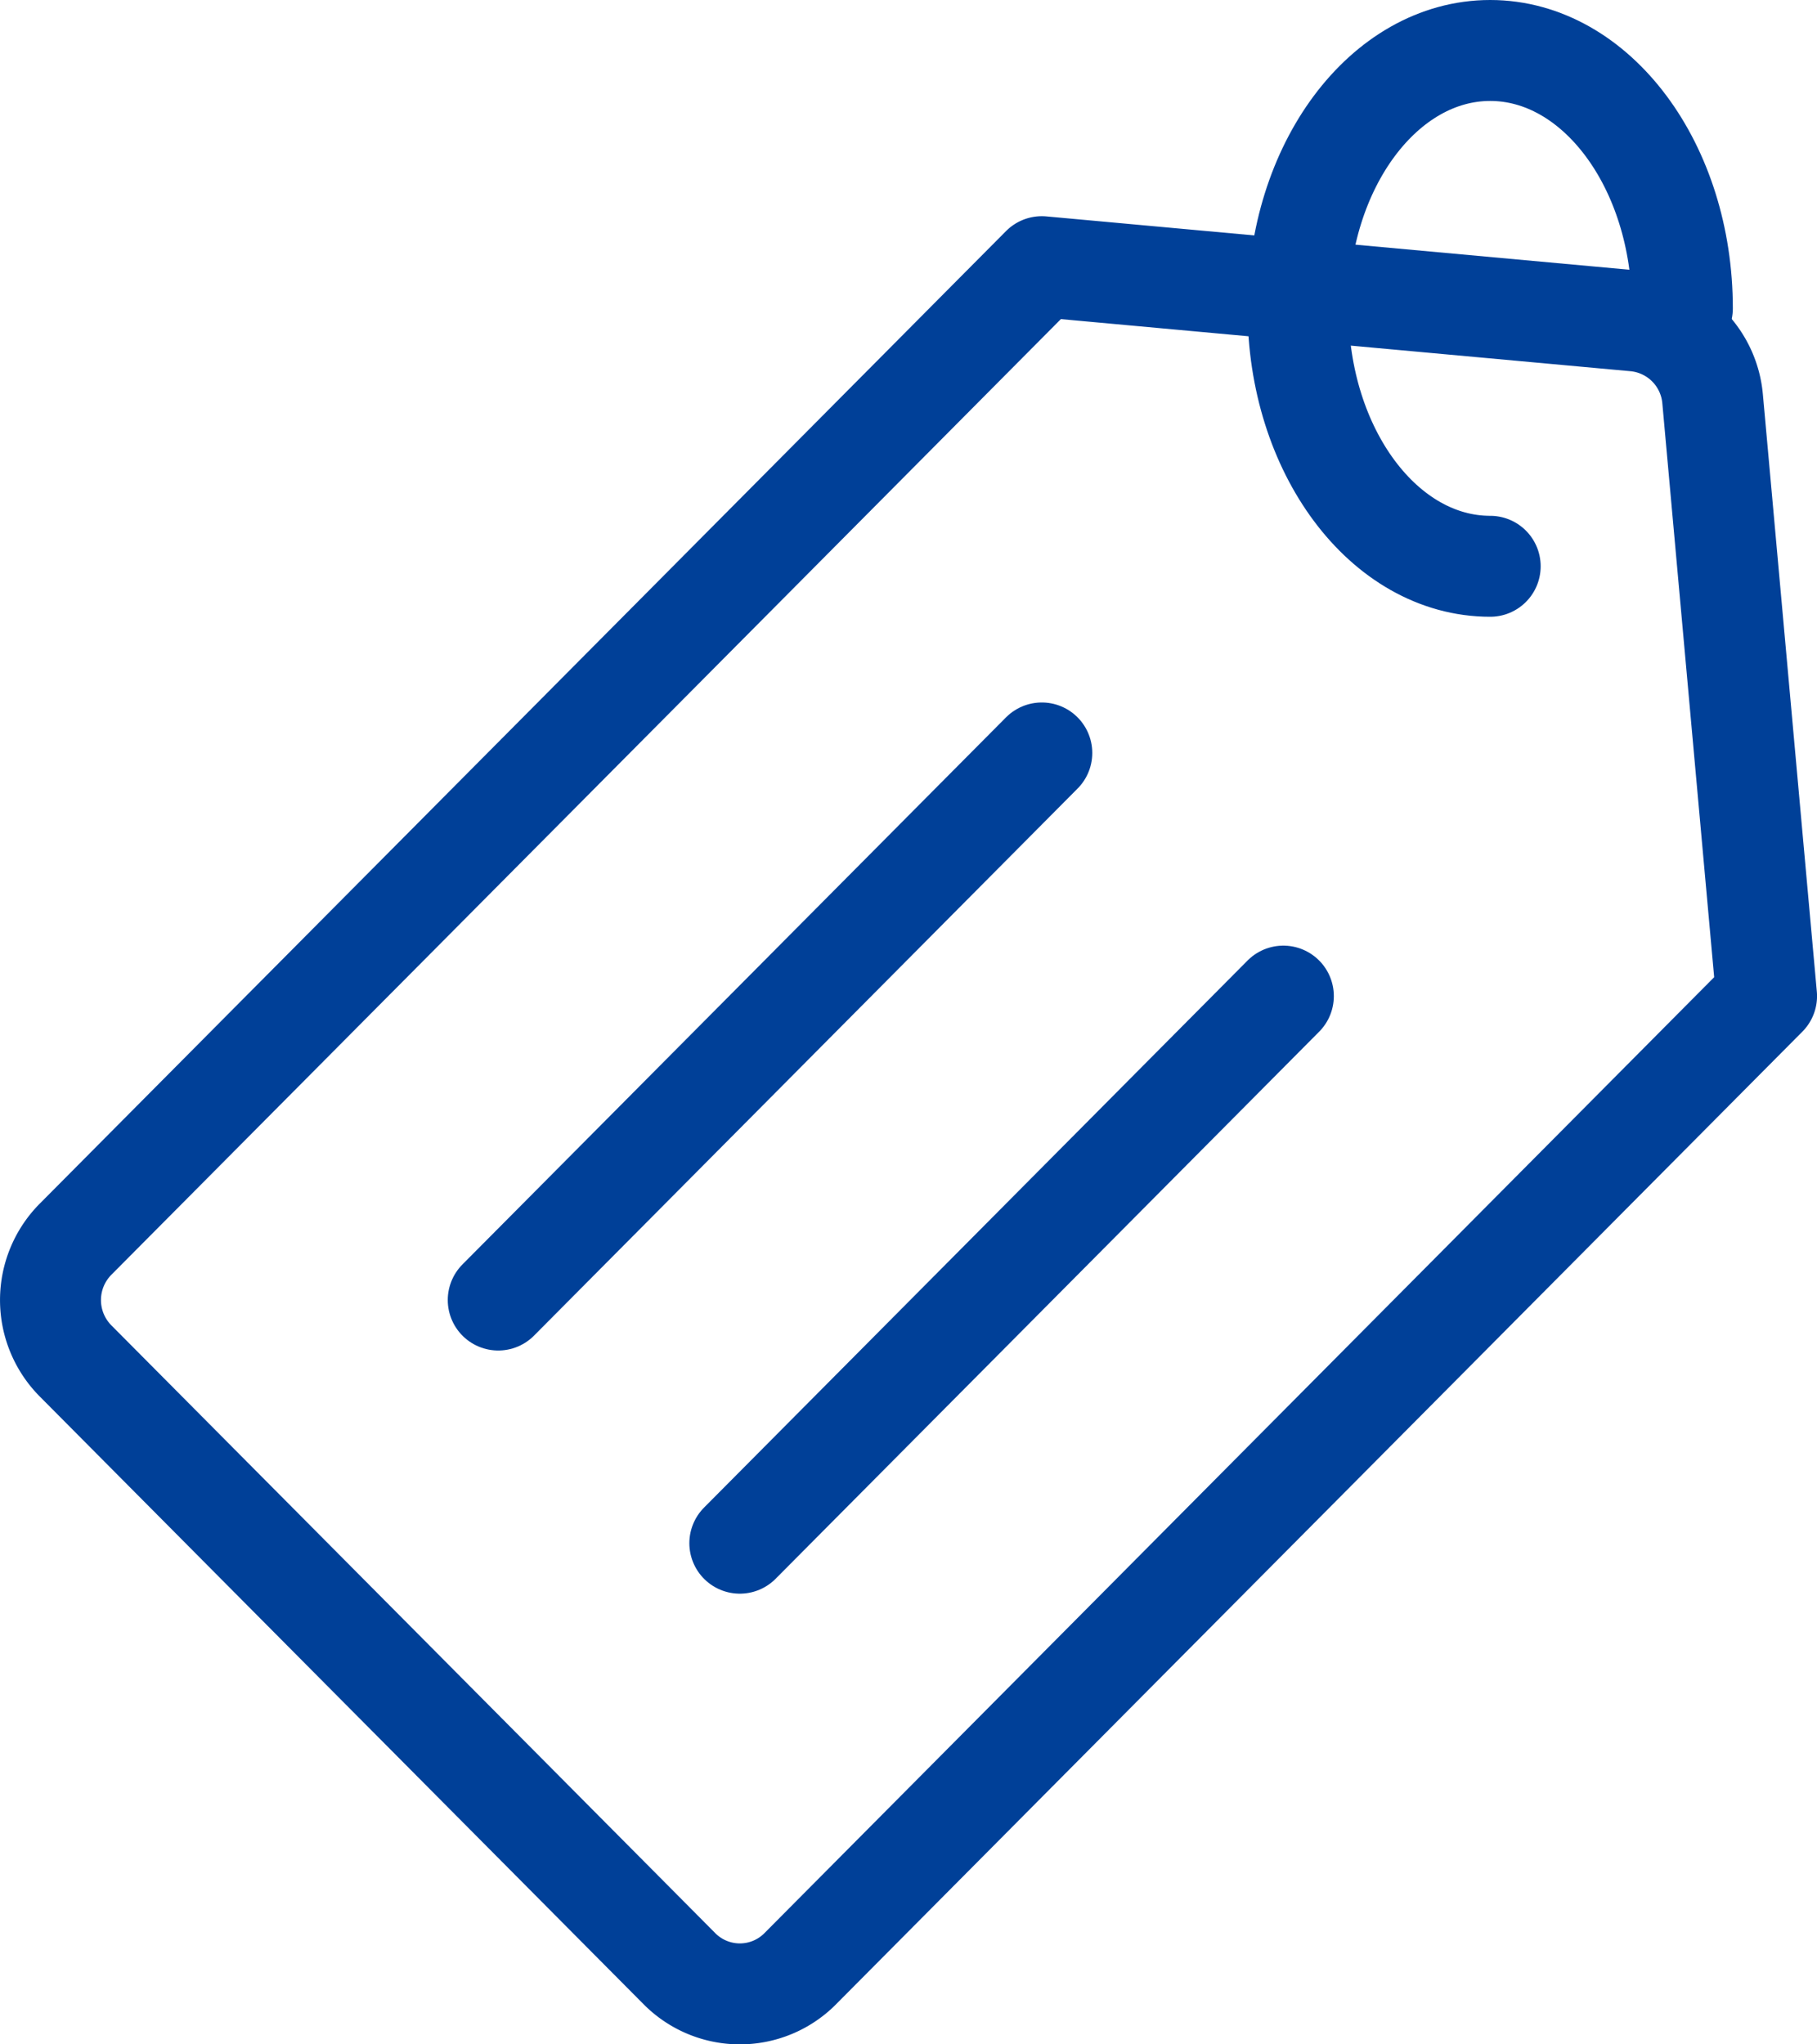
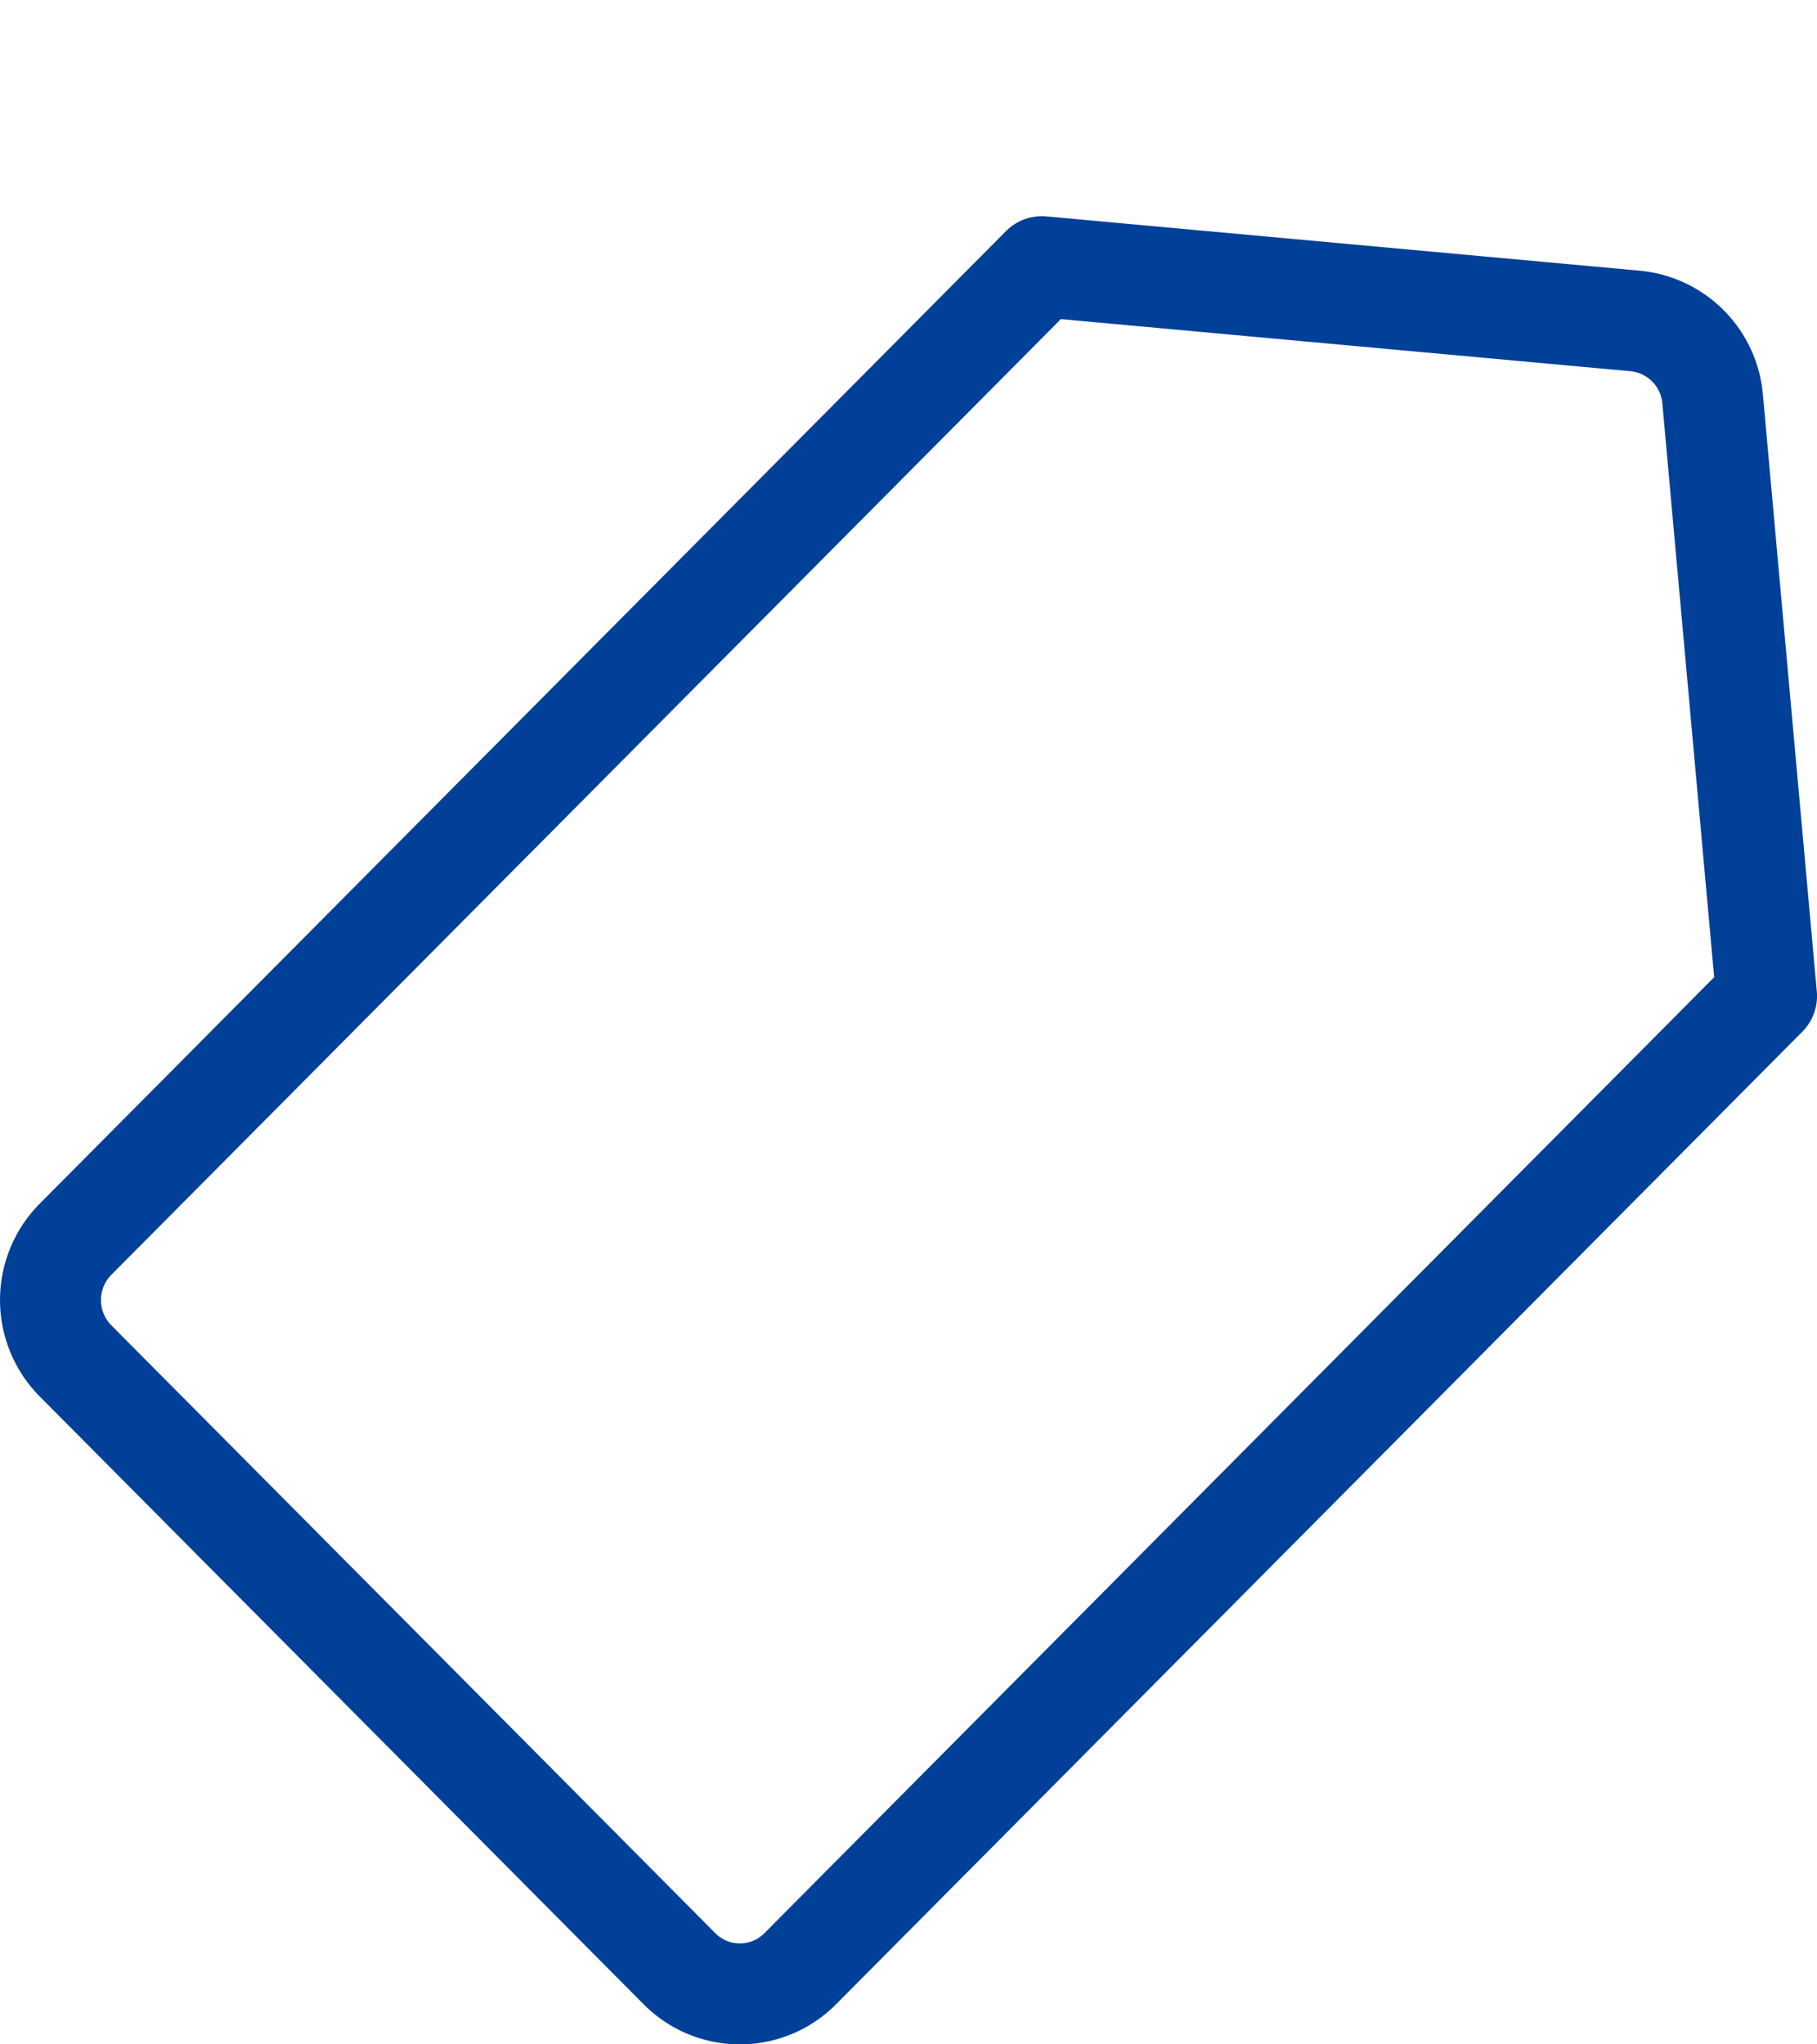
<svg xmlns="http://www.w3.org/2000/svg" width="72" height="81">
  <g fill="none" stroke="#004098" stroke-linecap="round" stroke-width="4">
    <path data-name="パス 256" d="M26.924 78.003 2.992 53.919a3.423 3.423 0 0 1 0-4.818l38.291-38.535 23.516 2.151a3.4 3.4 0 0 1 3.064 3.083l2.138 23.666-38.29 38.536a3.37 3.37 0 0 1-4.787.001Z" stroke-linejoin="round" />
-     <path data-name="パス 1079" d="M41.282 29.833 19.743 51.509" />
-     <path data-name="パス 1080" d="M50.854 39.467 29.316 61.143" />
-     <path data-name="パス 257" d="M59.05 22.437c-4.206 0-7.615-4.574-7.615-10.218S54.844 2 59.05 2s7.615 4.575 7.615 10.219" stroke-linejoin="round" />
  </g>
</svg>